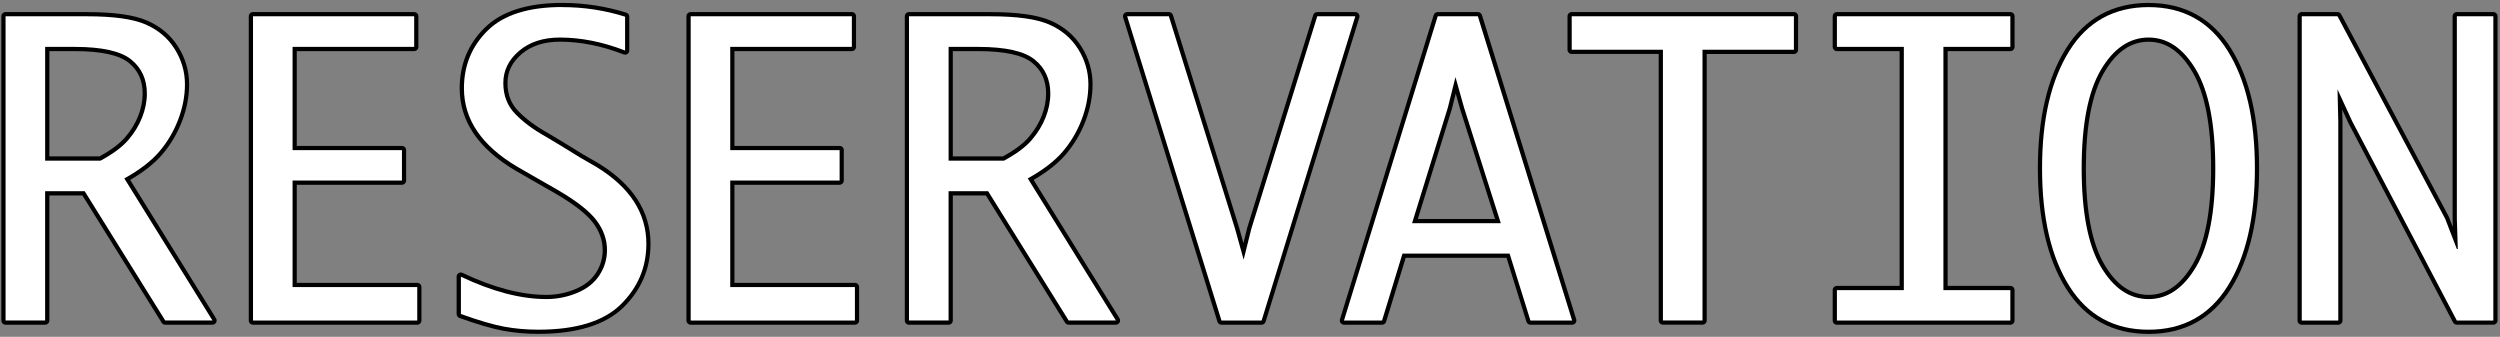
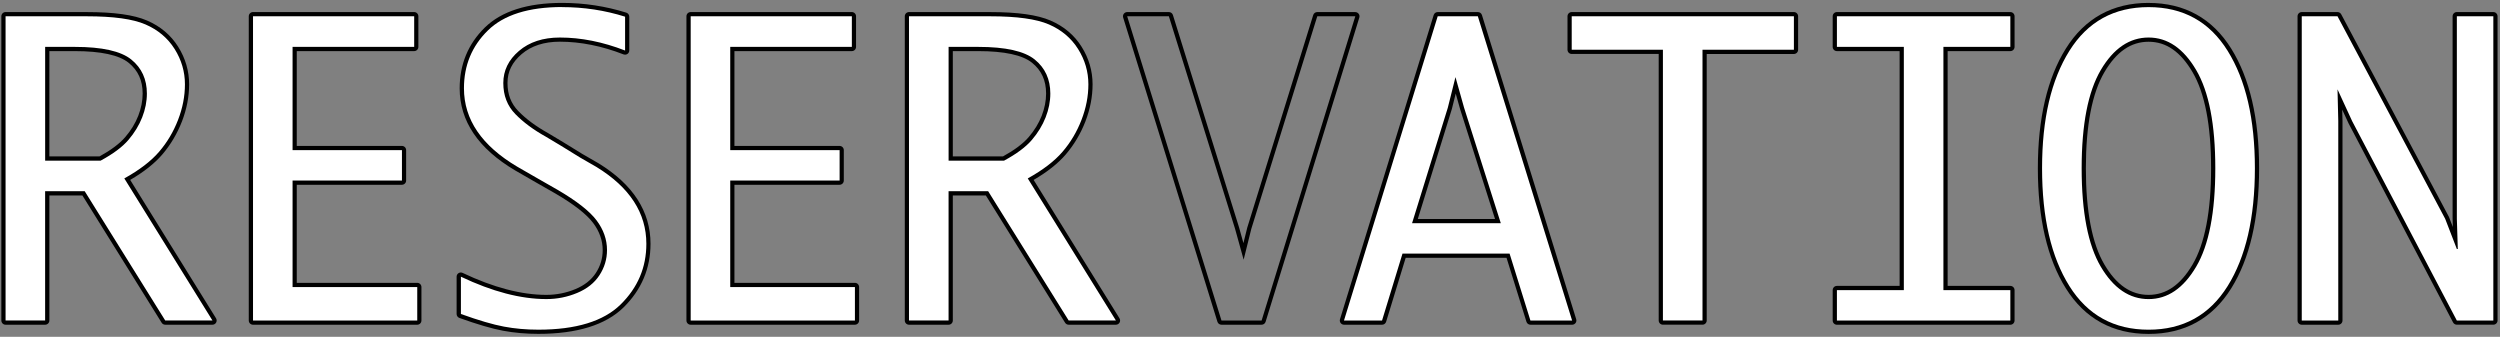
<svg xmlns="http://www.w3.org/2000/svg" id="_レイヤー_1" data-name="レイヤー 1" viewBox="0 0 888.68 119.73">
  <rect x="0" y="0" width="888.68" height="119.73" fill="#808080" stroke="none" />
  <defs>
    <style>
      .cls-1, .cls-2 {
        stroke-width: 0px;
      }

      .cls-2 {
        fill: #fff;
      }
    </style>
  </defs>
  <g>
    <path class="cls-2" d="M58.74,114.68c-.26,0-.5-.13-.64-.35l-28.39-45.59h-12.9v45.2c0,.41-.34.75-.75.75H1.98c-.41,0-.75-.34-.75-.75V5.79c0-.41.34-.75.75-.75h28.89c9.48,0,16.59.99,21.13,2.95,4.59,1.98,8.19,5.02,10.7,9.02,2.51,4,3.79,8.37,3.79,12.97,0,4.29-.84,8.63-2.5,12.91-1.65,4.27-3.96,8.15-6.86,11.53-2.78,3.24-6.78,6.36-11.89,9.26l30.92,49.83c.14.23.15.52.02.76-.13.24-.38.39-.66.39h-16.79ZM35.57,56.36c4.25-2.32,7.45-4.71,9.51-7.11,2.09-2.44,3.69-5.07,4.76-7.81,1.07-2.73,1.61-5.48,1.61-8.19,0-4.88-1.72-8.65-5.26-11.52-3.54-2.87-10.14-4.32-19.61-4.32h-9.79v38.94h18.77Z" />
    <path class="cls-1" d="M30.87,5.79c9.42,0,16.37.96,20.83,2.89,4.46,1.93,7.92,4.84,10.37,8.73,2.45,3.9,3.67,8.09,3.67,12.57,0,4.21-.82,8.43-2.45,12.64-1.63,4.21-3.87,7.99-6.73,11.32-2.86,3.33-6.98,6.49-12.37,9.48l31.33,50.5h-16.79l-28.62-45.95h-14.07v45.95H1.98V5.79h28.89M16.05,57.11h19.71c4.44-2.4,7.74-4.86,9.89-7.37,2.15-2.52,3.78-5.19,4.89-8.02,1.11-2.83,1.67-5.65,1.67-8.46,0-5.07-1.85-9.11-5.54-12.1-3.69-2.99-10.39-4.49-20.08-4.49h-10.54v40.44M30.87,4.29H1.98c-.83,0-1.5.67-1.5,1.5v108.14c0,.83.67,1.5,1.5,1.5h14.07c.83,0,1.5-.67,1.5-1.5v-44.45h11.74l28.17,45.24c.27.44.76.71,1.27.71h16.79c.54,0,1.05-.29,1.31-.77.26-.48.25-1.06-.04-1.52l-30.51-49.18c4.87-2.84,8.7-5.88,11.41-9.04,2.95-3.45,5.3-7.4,6.99-11.75,1.69-4.37,2.55-8.8,2.55-13.18,0-4.75-1.31-9.25-3.9-13.37-2.6-4.14-6.31-7.27-11.04-9.31-4.7-2.03-11.71-3.01-21.43-3.01h0ZM17.55,18.17h9.04c9.3,0,15.74,1.4,19.14,4.15,3.35,2.72,4.98,6.29,4.98,10.93,0,2.61-.53,5.27-1.56,7.91-1.04,2.66-2.6,5.22-4.64,7.59-1.97,2.3-5.04,4.6-9.13,6.85h-17.83V18.17h0Z" />
  </g>
  <g>
    <path class="cls-2" d="M89.93,114.68c-.41,0-.75-.34-.75-.75V5.79c0-.41.34-.75.75-.75h57.3c.41,0,.75.34.75.75v10.88c0,.41-.34.75-.75.75h-42.48v35.2h38.13c.41,0,.75.34.75.75v10.81c0,.41-.34.75-.75.75h-38.13v36.36h43.57c.41,0,.75.34.75.75v11.89c0,.41-.34.75-.75.75h-58.38Z" />
    <path class="cls-1" d="M147.23,5.79v10.88h-43.23v36.7h38.88v10.81h-38.88v37.86h44.32v11.89h-58.38V5.79h57.3M147.23,4.29h-57.3c-.83,0-1.5.67-1.5,1.5v108.14c0,.83.67,1.5,1.5,1.5h58.38c.83,0,1.5-.67,1.5-1.5v-11.89c0-.83-.67-1.5-1.5-1.5h-42.82v-34.86h37.38c.83,0,1.5-.67,1.5-1.5v-10.81c0-.83-.67-1.5-1.5-1.5h-37.38V18.17h41.73c.83,0,1.5-.67,1.5-1.5V5.79c0-.83-.67-1.5-1.5-1.5h0Z" />
  </g>
  <g>
    <path class="cls-2" d="M191.34,117.95c-4.28,0-8.44-.37-12.37-1.1s-9.11-2.25-15.41-4.52c-.3-.11-.5-.39-.5-.71v-13.25c0-.26.13-.5.35-.63.12-.08.26-.12.4-.12.11,0,.22.02.32.07,10.99,5.23,21.11,7.88,30.06,7.88,3.69,0,7.27-.71,10.66-2.12,3.33-1.38,5.88-3.4,7.58-6,1.7-2.6,2.56-5.47,2.56-8.53,0-3.58-1.2-6.98-3.55-10.12-2.4-3.19-6.98-6.77-13.61-10.64l-7.13-4.07-7.21-4.15c-12.83-7.59-19.34-17.18-19.34-28.52,0-8.33,2.93-15.43,8.72-21.1,5.78-5.67,14.86-8.54,26.96-8.54,7.74,0,15.34,1.16,22.59,3.43.31.1.53.39.53.72v12.03c0,.25-.12.48-.33.62-.13.09-.27.13-.42.13-.09,0-.18-.02-.27-.05-7.81-3.03-15.51-4.57-22.91-4.57-5.77,0-10.5,1.54-14.06,4.58-3.57,3.05-5.31,6.6-5.31,10.85s1.37,7.76,4.07,10.52c2.79,2.86,6.39,5.52,10.7,7.92l5.46,3.27,6.74,4.15,5.76,3.32c12.03,7.37,18.11,16.78,18.11,27.97,0,8.55-3.15,15.98-9.37,22.08-6.21,6.1-16.23,9.19-29.79,9.19Z" />
    <path class="cls-1" d="M199.84,2.53c7.7,0,15.16,1.13,22.36,3.4v12.03c-7.93-3.08-15.66-4.62-23.18-4.62-5.98,0-10.83,1.59-14.54,4.76-3.72,3.17-5.57,6.98-5.57,11.42s1.43,8.12,4.28,11.04c2.85,2.92,6.48,5.61,10.88,8.05l5.44,3.26,6.73,4.15,5.78,3.33c11.83,7.25,17.74,16.36,17.74,27.32,0,8.38-3.05,15.57-9.14,21.55-6.09,5.98-15.85,8.97-29.26,8.97-4.26,0-8.34-.36-12.23-1.09-3.9-.73-9-2.22-15.29-4.49v-13.25c11.15,5.3,21.27,7.95,30.38,7.95,3.81,0,7.45-.72,10.94-2.18,3.49-1.45,6.13-3.54,7.92-6.29,1.79-2.74,2.69-5.72,2.69-8.94,0-3.76-1.24-7.28-3.71-10.57-2.47-3.28-7.08-6.9-13.83-10.84l-7.14-4.08-7.21-4.15c-12.64-7.48-18.96-16.76-18.96-27.87,0-8.16,2.83-15.01,8.5-20.56,5.66-5.55,14.48-8.33,26.44-8.33M199.84,1.03c-12.31,0-21.56,2.95-27.49,8.75-5.94,5.82-8.95,13.09-8.95,21.63,0,11.62,6.63,21.43,19.7,29.16l7.22,4.16,7.14,4.08c6.53,3.81,11.04,7.33,13.38,10.44,2.26,3.01,3.4,6.26,3.4,9.67,0,2.91-.82,5.64-2.44,8.12-1.61,2.47-4.05,4.4-7.24,5.72-3.29,1.37-6.78,2.06-10.37,2.06-8.84,0-18.84-2.63-29.74-7.81-.2-.1-.42-.15-.64-.15-.28,0-.56.08-.8.23-.44.27-.7.75-.7,1.27v13.25c0,.63.4,1.2.99,1.41,6.34,2.28,11.56,3.81,15.53,4.55,3.97.74,8.18,1.11,12.51,1.11,13.76,0,23.95-3.16,30.31-9.4,6.36-6.25,9.59-13.85,9.59-22.62,0-11.47-6.21-21.09-18.46-28.6l-5.81-3.35-6.69-4.12-5.45-3.27c-4.29-2.39-7.83-5.01-10.57-7.82-2.59-2.66-3.86-5.93-3.86-10s1.65-7.38,5.05-10.28c3.42-2.92,7.99-4.4,13.57-4.4,7.3,0,14.92,1.52,22.63,4.52.18.07.36.1.54.1.3,0,.59-.09.85-.26.41-.28.65-.74.65-1.24V5.93c0-.66-.43-1.23-1.05-1.43-7.32-2.3-14.99-3.47-22.81-3.47h0Z" />
  </g>
  <g>
    <path class="cls-2" d="M245.51,114.68c-.41,0-.75-.34-.75-.75V5.79c0-.41.34-.75.75-.75h57.3c.41,0,.75.34.75.75v10.88c0,.41-.34.75-.75.75h-42.48v35.2h38.13c.41,0,.75.34.75.75v10.81c0,.41-.34.75-.75.75h-38.13v36.36h43.57c.41,0,.75.34.75.75v11.89c0,.41-.34.75-.75.75h-58.38Z" />
    <path class="cls-1" d="M302.81,5.79v10.88h-43.23v36.7h38.88v10.81h-38.88v37.86h44.32v11.89h-58.38V5.79h57.3M302.81,4.29h-57.3c-.83,0-1.5.67-1.5,1.5v108.14c0,.83.67,1.5,1.5,1.5h58.38c.83,0,1.5-.67,1.5-1.5v-11.89c0-.83-.67-1.5-1.5-1.5h-42.82v-34.86h37.38c.83,0,1.5-.67,1.5-1.5v-10.81c0-.83-.67-1.5-1.5-1.5h-37.38V18.17h41.73c.83,0,1.5-.67,1.5-1.5V5.79c0-.83-.67-1.5-1.5-1.5h0Z" />
  </g>
  <g>
    <path class="cls-2" d="M379.88,114.68c-.26,0-.5-.13-.64-.35l-28.39-45.59h-12.9v45.2c0,.41-.34.75-.75.75h-14.07c-.41,0-.75-.34-.75-.75V5.79c0-.41.34-.75.75-.75h28.89c9.48,0,16.59.99,21.13,2.95,4.59,1.98,8.19,5.02,10.7,9.02,2.51,4,3.79,8.37,3.79,12.97,0,4.29-.84,8.63-2.5,12.91-1.65,4.27-3.96,8.15-6.86,11.53-2.78,3.24-6.78,6.36-11.89,9.26l30.92,49.83c.14.23.15.52.02.76-.13.24-.38.39-.66.39h-16.79ZM356.72,56.36c4.25-2.32,7.45-4.71,9.51-7.11,2.09-2.44,3.69-5.07,4.76-7.81,1.07-2.73,1.61-5.48,1.61-8.19,0-4.88-1.72-8.65-5.26-11.52-3.54-2.87-10.14-4.32-19.61-4.32h-9.79v38.94h18.77Z" />
    <path class="cls-1" d="M352.02,5.79c9.42,0,16.37.96,20.83,2.89,4.46,1.93,7.92,4.84,10.37,8.73,2.45,3.9,3.67,8.09,3.67,12.57,0,4.21-.82,8.43-2.45,12.64-1.63,4.21-3.87,7.99-6.73,11.32-2.86,3.33-6.98,6.49-12.37,9.48l31.33,50.5h-16.79l-28.62-45.95h-14.07v45.95h-14.07V5.79h28.89M337.2,57.11h19.71c4.44-2.4,7.74-4.86,9.89-7.37,2.15-2.52,3.78-5.19,4.89-8.02,1.11-2.83,1.67-5.65,1.67-8.46,0-5.07-1.85-9.11-5.54-12.1-3.69-2.99-10.39-4.49-20.08-4.49h-10.54v40.44M352.02,4.29h-28.89c-.83,0-1.5.67-1.5,1.5v108.14c0,.83.67,1.5,1.5,1.5h14.07c.83,0,1.5-.67,1.5-1.5v-44.45h11.74l28.17,45.24c.27.44.76.71,1.27.71h16.79c.54,0,1.05-.29,1.31-.77.26-.48.25-1.06-.04-1.52l-30.51-49.18c4.87-2.84,8.7-5.88,11.41-9.04,2.95-3.45,5.3-7.4,6.99-11.75,1.69-4.37,2.55-8.8,2.55-13.18,0-4.75-1.31-9.25-3.9-13.37-2.6-4.14-6.31-7.27-11.04-9.31-4.7-2.03-11.71-3.01-21.43-3.01h0ZM338.7,18.17h9.04c9.3,0,15.74,1.4,19.14,4.15,3.35,2.72,4.98,6.29,4.98,10.93,0,2.61-.53,5.27-1.56,7.91-1.04,2.66-2.6,5.22-4.64,7.59-1.97,2.3-5.04,4.6-9.13,6.85h-17.83V18.17h0Z" />
  </g>
  <g>
-     <path class="cls-2" d="M434.19,114.68c-.33,0-.62-.21-.72-.53L399.96,6.02c-.07-.23-.03-.47.11-.67.14-.19.37-.3.6-.3h14.82c.33,0,.62.21.72.53l23.52,75.51,2.3,8.29,2.03-8.18,23.46-75.62c.1-.31.39-.53.72-.53h13.53c.24,0,.46.11.6.3s.18.44.11.67l-33.3,108.14c-.1.31-.39.53-.72.53h-14.27Z" />
    <path class="cls-1" d="M481.77,5.79l-33.3,108.14h-14.27L400.68,5.79h14.82l23.52,75.51,3.06,11.01,2.72-10.94,23.45-75.58h13.53M481.77,4.29h-13.53c-.66,0-1.24.43-1.43,1.06l-23.45,75.58s-.02.06-.02.08l-1.34,5.41-1.53-5.52-23.53-75.56c-.2-.63-.78-1.05-1.43-1.05h-14.82c-.48,0-.92.23-1.21.61-.28.38-.37.88-.23,1.33l33.51,108.14c.19.63.78,1.06,1.43,1.06h14.27c.66,0,1.24-.43,1.43-1.06L483.2,6.24c.14-.45.06-.95-.23-1.33-.28-.38-.73-.61-1.21-.61h0Z" />
  </g>
  <g>
    <path class="cls-2" d="M544.02,114.68c-.33,0-.62-.21-.72-.53l-7.24-23.26h-36.96l-7.11,23.26c-.1.31-.39.53-.72.53h-13.53c-.24,0-.46-.11-.6-.3s-.18-.44-.11-.67L510.34,5.57c.1-.31.39-.53.72-.53h14.27c.33,0,.62.21.72.53l33.51,108.14c.07.23.03.47-.11.67-.14.19-.37.3-.6.3h-14.82ZM532.46,78.59l-12.74-40.08-2.3-8.18-2.03,8.13-12.42,40.12h29.49Z" />
    <path class="cls-1" d="M525.33,5.79l33.51,108.14h-14.82l-7.41-23.79h-38.06l-7.27,23.79h-13.53L511.06,5.79h14.27M501.95,79.34h31.54l-13.05-41.05-3.06-10.88-2.72,10.88-12.71,41.05M525.33,4.29h-14.27c-.66,0-1.24.43-1.43,1.06l-33.3,108.14c-.14.45-.06.95.23,1.33.28.38.73.61,1.21.61h13.53c.66,0,1.24-.43,1.43-1.06l6.95-22.73h35.85l7.08,22.74c.2.63.78,1.05,1.43,1.05h14.82c.48,0,.92-.23,1.21-.61.28-.38.37-.88.23-1.33l-33.51-108.14c-.19-.63-.78-1.06-1.43-1.06h0ZM503.99,77.84l12.11-39.11s.02-.05.02-.08l1.35-5.4,1.53,5.44s0,.03.01.05l12.43,39.1h-27.45Z" />
  </g>
  <g>
    <path class="cls-2" d="M591.13,114.68c-.41,0-.75-.34-.75-.75V18.44h-31.67c-.41,0-.75-.34-.75-.75V5.79c0-.41.34-.75.75-.75h78.98c.41,0,.75.34.75.75v11.89c0,.41-.34.75-.75.75h-31.74v95.49c0,.41-.34.75-.75.75h-14.07Z" />
    <path class="cls-1" d="M637.68,5.79v11.89h-32.49v96.24h-14.07V17.69h-32.42V5.79h78.98M637.68,4.29h-78.98c-.83,0-1.5.67-1.5,1.5v11.89c0,.83.67,1.5,1.5,1.5h30.92v94.74c0,.83.67,1.5,1.5,1.5h14.07c.83,0,1.5-.67,1.5-1.5V19.19h30.99c.83,0,1.5-.67,1.5-1.5V5.79c0-.83-.67-1.5-1.5-1.5h0Z" />
  </g>
  <g>
    <path class="cls-2" d="M652.98,114.68c-.41,0-.75-.34-.75-.75v-10.81c0-.41.34-.75.75-.75h23.04V17.42h-23.04c-.41,0-.75-.34-.75-.75V5.79c0-.41.34-.75.75-.75h61.65c.41,0,.75.34.75.75v10.88c0,.41-.34.75-.75.75h-23.04v84.96h23.04c.41,0,.75.34.75.75v10.81c0,.41-.34.75-.75.75h-61.65Z" />
    <path class="cls-1" d="M714.62,5.79v10.88h-23.79v86.46h23.79v10.81h-61.65v-10.81h23.79V16.67h-23.79V5.79h61.65M714.62,4.29h-61.65c-.83,0-1.5.67-1.5,1.5v10.88c0,.83.67,1.5,1.5,1.5h22.29v83.46h-22.29c-.83,0-1.5.67-1.5,1.5v10.81c0,.83.67,1.5,1.5,1.5h61.65c.83,0,1.5-.67,1.5-1.5v-10.81c0-.83-.67-1.5-1.5-1.5h-22.29V18.17h22.29c.83,0,1.5-.67,1.5-1.5V5.79c0-.83-.67-1.5-1.5-1.5h0Z" />
  </g>
  <g>
    <path class="cls-2" d="M763.76,117.95c-12.5,0-22.18-5.33-28.77-15.85-6.53-10.4-9.83-24.62-9.83-42.27s3.31-31.74,9.83-42.16c6.59-10.54,16.28-15.88,28.77-15.88s22.17,5.34,28.74,15.88c6.5,10.43,9.8,24.61,9.8,42.16s-3.3,31.86-9.8,42.27c-6.57,10.52-16.24,15.85-28.74,15.85ZM763.76,14.09c-6.48,0-11.98,3.76-16.35,11.18-4.44,7.55-6.69,19.18-6.69,34.56s2.25,27.06,6.69,34.59c4.37,7.4,9.87,11.15,16.35,11.15s11.91-3.75,16.28-11.15c4.44-7.53,6.69-19.16,6.69-34.59s-2.25-27-6.69-34.56c-4.37-7.42-9.84-11.18-16.28-11.18Z" />
    <path class="cls-1" d="M763.76,2.53c12.28,0,21.65,5.18,28.1,15.53,6.46,10.35,9.69,24.28,9.69,41.77s-3.23,31.54-9.69,41.87c-6.46,10.33-15.83,15.5-28.1,15.5s-21.66-5.17-28.14-15.5c-6.48-10.33-9.72-24.29-9.72-41.87s3.24-31.41,9.72-41.77c6.48-10.35,15.86-15.53,28.14-15.53M763.76,106.32c6.75,0,12.39-3.84,16.92-11.52,4.53-7.68,6.8-19.34,6.8-34.97s-2.27-27.23-6.8-34.94c-4.53-7.7-10.17-11.55-16.92-11.55s-12.46,3.85-16.99,11.55c-4.53,7.71-6.8,19.35-6.8,34.94s2.27,27.29,6.8,34.97c4.53,7.68,10.2,11.52,16.99,11.52M763.76,1.03c-12.77,0-22.67,5.46-29.41,16.24-6.6,10.55-9.95,24.87-9.95,42.56s3.35,32.14,9.95,42.67c6.74,10.75,16.64,16.2,29.41,16.2s22.66-5.45,29.38-16.2c6.58-10.52,9.91-24.88,9.91-42.66s-3.34-32.01-9.91-42.56c-6.72-10.77-16.6-16.24-29.38-16.24h0ZM763.76,104.82c-6.28,0-11.42-3.53-15.7-10.78-4.37-7.41-6.59-18.92-6.59-34.21s2.22-26.74,6.59-34.18c4.28-7.28,9.42-10.81,15.7-10.81s11.35,3.54,15.63,10.81c4.37,7.44,6.59,18.93,6.59,34.18s-2.22,26.8-6.59,34.21c-4.28,7.26-9.39,10.78-15.63,10.78h0Z" />
  </g>
  <g>
    <path class="cls-2" d="M873.33,114.68c-.28,0-.53-.15-.66-.4l-37.18-70.82-3.73-8.09.18,7.59v70.98c0,.41-.34.75-.75.75h-12.98c-.41,0-.75-.34-.75-.75V5.79c0-.41.34-.75.75-.75h12.71c.28,0,.53.15.66.4l38.27,71.98,2.97,7.67-.23-7.29V5.79c0-.41.34-.75.75-.75h12.98c.41,0,.75.34.75.75v108.14c0,.41-.34.75-.75.75h-12.98Z" />
    <path class="cls-1" d="M886.31,5.79v108.14h-12.98l-37.18-70.82-5.23-11.35.27,11.21v70.96h-12.98V5.79h12.71l38.27,71.98,4.15,10.74h.34l-.34-10.74V5.79h12.98M886.31,4.29h-12.98c-.83,0-1.5.67-1.5,1.5v71.98l.09,2.93-1.34-3.47c-.02-.06-.05-.11-.07-.16l-38.27-71.98c-.26-.49-.77-.8-1.32-.8h-12.71c-.83,0-1.5.67-1.5,1.5v108.14c0,.83.67,1.5,1.5,1.5h12.98c.83,0,1.5-.67,1.5-1.5V42.97l-.1-4,2.2,4.76s.02.05.03.07l37.18,70.82c.26.49.77.8,1.33.8h12.98c.83,0,1.5-.67,1.5-1.5V5.79c0-.83-.67-1.5-1.5-1.5h0Z" />
  </g>
</svg>